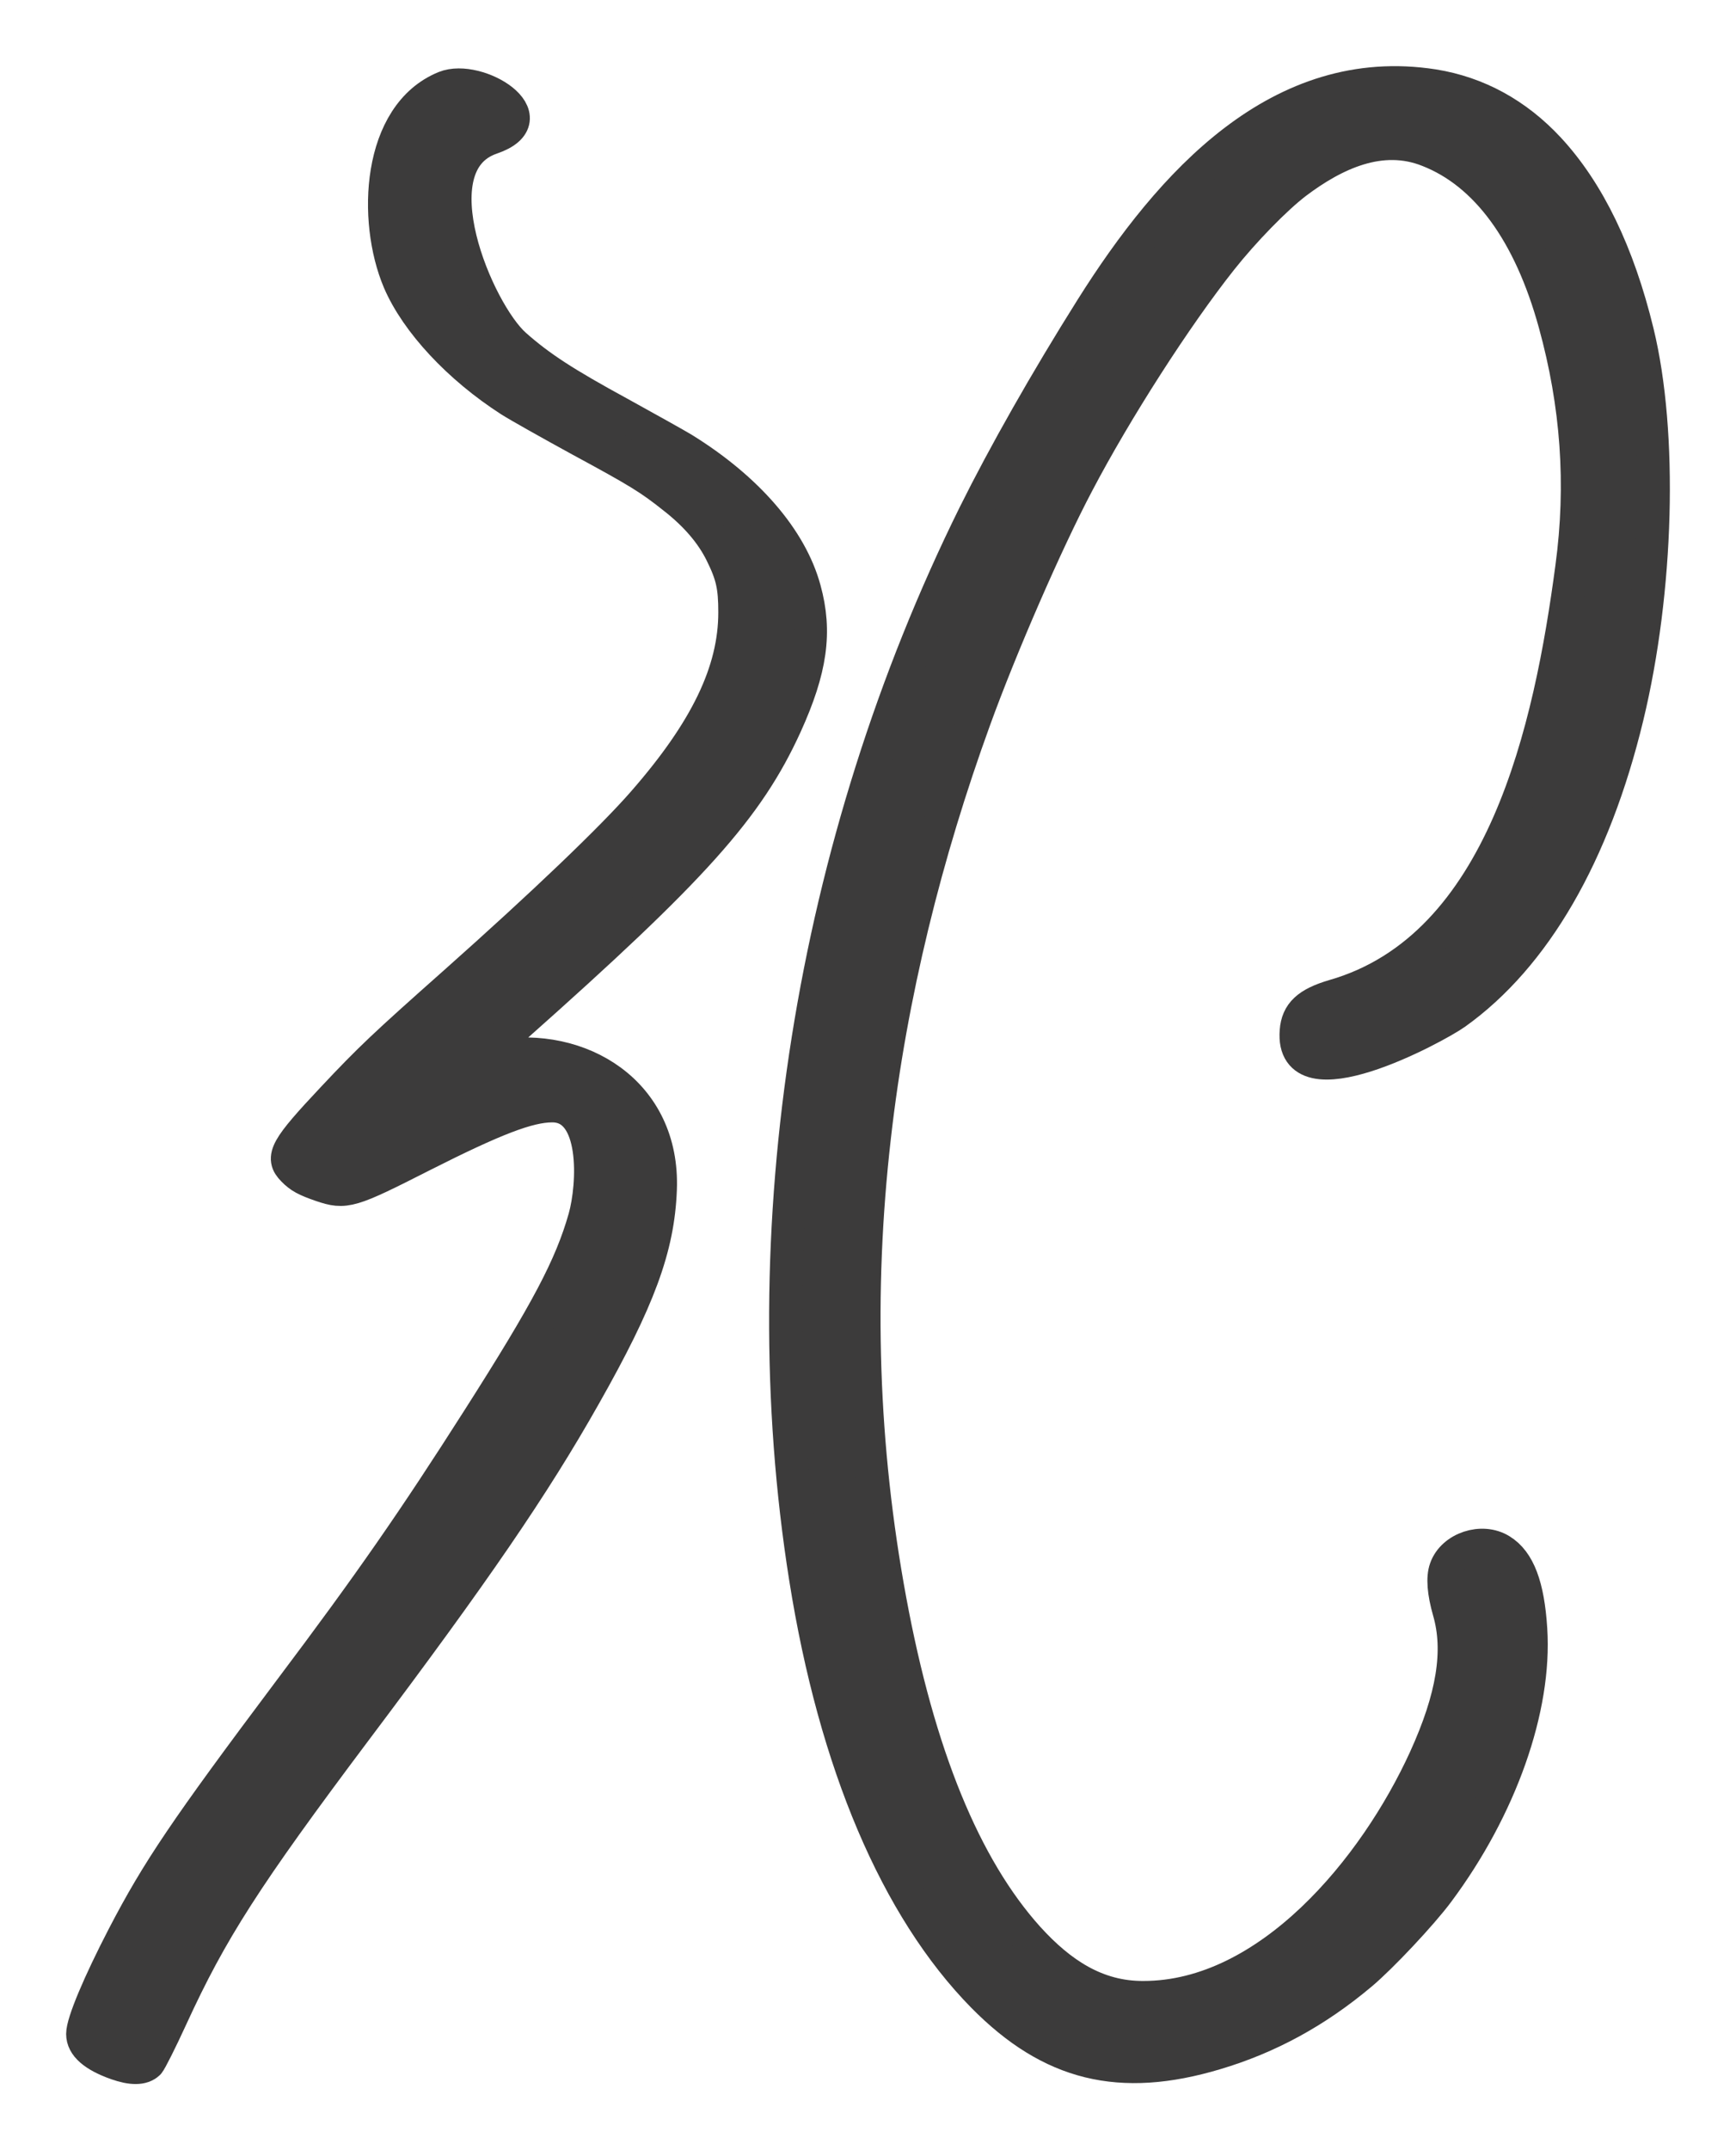
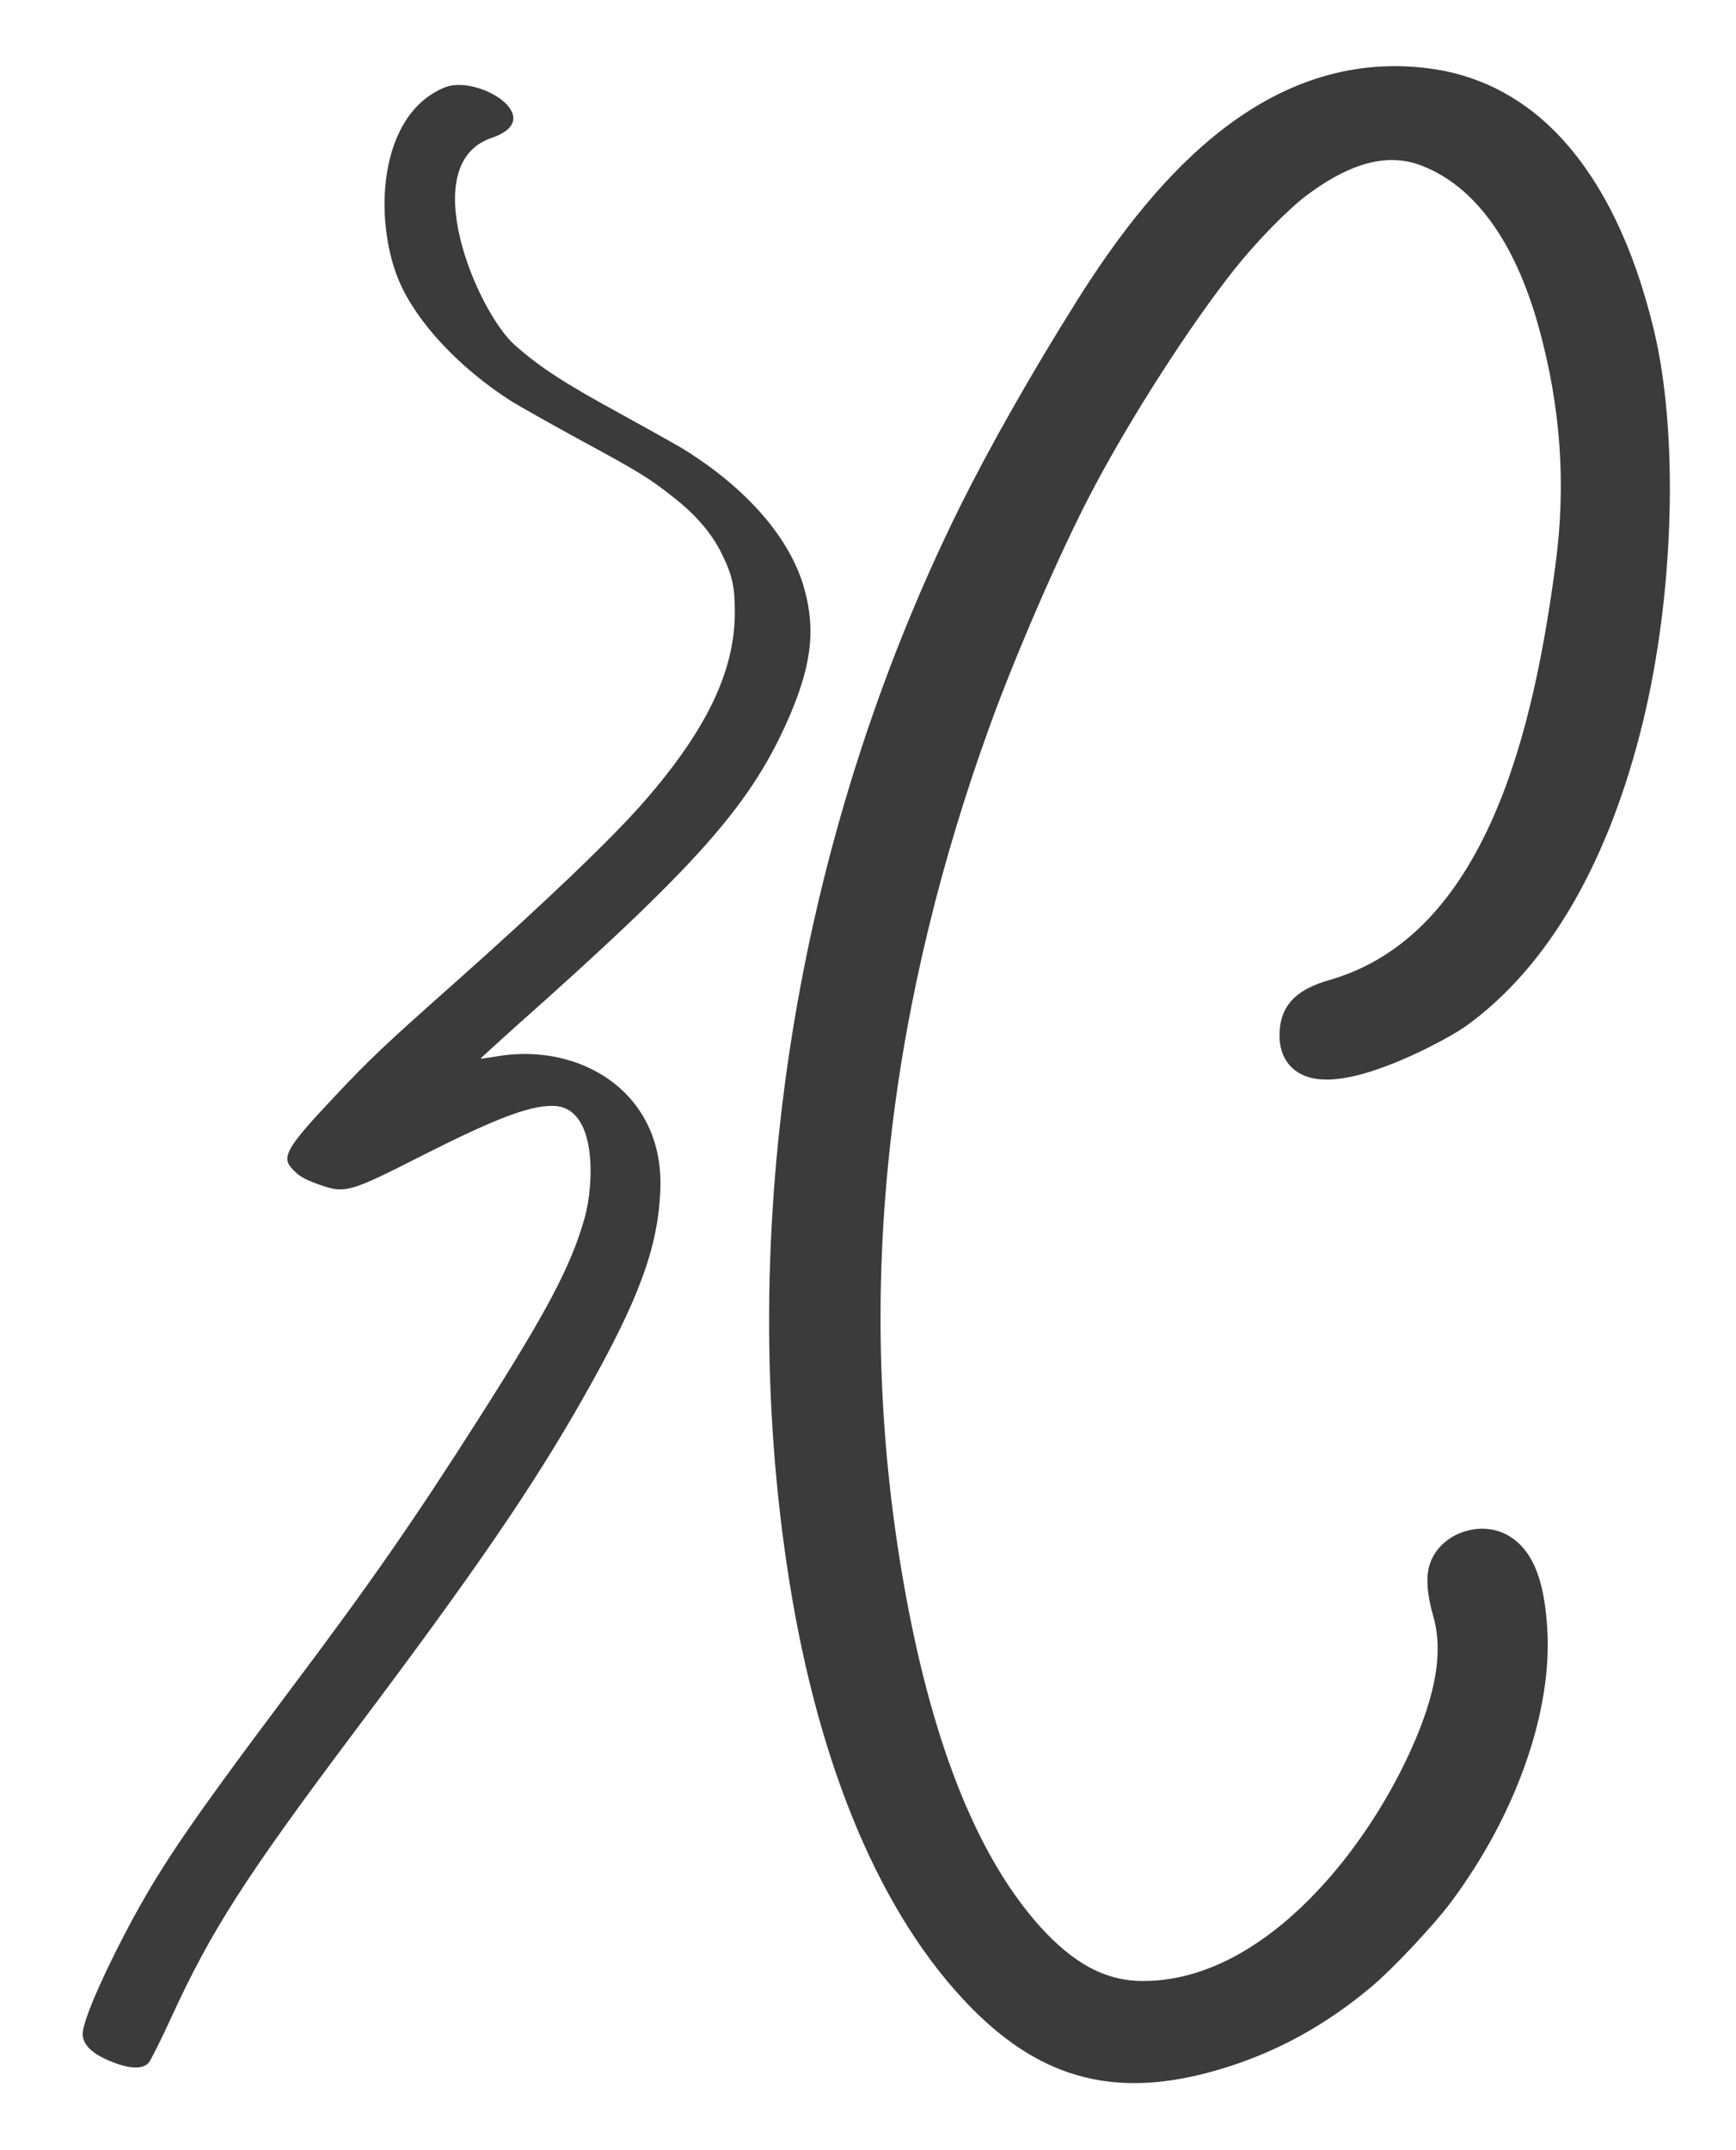
<svg xmlns="http://www.w3.org/2000/svg" width="21" height="26" viewBox="0 0 21 26" fill="none">
  <path d="M5.38 1.057C4.57 1.387 4.516 2.663 4.828 3.4C5.04 3.896 5.553 4.445 6.171 4.842C6.275 4.908 6.656 5.122 7.016 5.319C7.724 5.702 7.861 5.786 8.152 6.018C8.417 6.225 8.608 6.448 8.727 6.688C8.858 6.953 8.889 7.09 8.889 7.405C8.889 8.116 8.546 8.83 7.782 9.704C7.401 10.14 6.577 10.928 5.507 11.879C4.649 12.64 4.478 12.801 4.029 13.279C3.458 13.886 3.396 13.996 3.546 14.146C3.627 14.23 3.698 14.268 3.883 14.332C4.179 14.433 4.237 14.415 5.109 13.972C5.985 13.529 6.391 13.374 6.675 13.372C7.236 13.365 7.185 14.329 7.072 14.729C6.906 15.313 6.62 15.854 5.792 17.153C5.011 18.379 4.48 19.145 3.506 20.439C2.245 22.12 1.908 22.619 1.495 23.413C1.198 23.986 1 24.456 1 24.595C1 24.736 1.135 24.855 1.41 24.953C1.593 25.017 1.722 25.017 1.795 24.948C1.818 24.924 1.943 24.677 2.072 24.395C2.555 23.342 2.971 22.694 4.301 20.922C5.738 19.012 6.456 17.965 7.07 16.877C7.73 15.712 7.961 15.086 7.988 14.384C8.034 13.207 7.017 12.6 6.006 12.774C5.904 12.792 5.819 12.803 5.815 12.801C5.813 12.796 6 12.627 6.231 12.419C8.392 10.5 9.045 9.772 9.503 8.768C9.809 8.094 9.874 7.641 9.732 7.127C9.566 6.516 9.039 5.908 8.265 5.429C8.19 5.383 7.849 5.193 7.505 5.003C6.829 4.635 6.531 4.441 6.229 4.174C5.775 3.774 5.015 1.984 5.946 1.668C6.644 1.43 5.78 0.896 5.38 1.057Z" fill="#3C3B3B" />
-   <path d="M13.205 3.73C12.655 4.604 12.145 5.504 11.789 6.221C9.814 10.213 9.075 14.87 9.745 19.083C10.101 21.324 10.846 23.075 11.893 24.139C12.711 24.968 13.548 25.175 14.705 24.829C15.349 24.637 15.923 24.324 16.466 23.867C16.71 23.662 17.197 23.144 17.395 22.877C18.153 21.86 18.579 20.653 18.517 19.701C18.484 19.178 18.371 18.88 18.157 18.748C17.928 18.604 17.576 18.721 17.489 18.968C17.449 19.078 17.464 19.255 17.528 19.48C17.668 19.961 17.576 20.528 17.239 21.267C16.633 22.594 15.35 24.154 13.833 24.154C13.265 24.158 12.827 23.864 12.437 23.435C11.666 22.579 11.111 21.22 10.765 19.348C10.424 17.503 10.361 15.637 10.578 13.745C10.773 12.027 11.201 10.318 11.787 8.705C12.105 7.827 12.659 6.554 13.032 5.848C13.498 4.959 14.225 3.827 14.774 3.135C15.047 2.791 15.428 2.4 15.675 2.211C16.144 1.857 16.707 1.592 17.278 1.82C17.982 2.096 18.506 2.813 18.808 3.909C19.078 4.887 19.15 5.856 19.014 6.86C18.756 8.797 18.191 11.456 16.133 12.044C15.819 12.137 15.696 12.252 15.68 12.468C15.608 13.375 17.365 12.424 17.607 12.252C18.565 11.568 19.281 10.332 19.683 8.669C20.053 7.141 20.105 5.239 19.808 4.019C19.576 3.064 19.216 2.319 18.735 1.8C18.346 1.381 17.874 1.123 17.341 1.037C15.484 0.747 14.163 2.208 13.205 3.73Z" fill="#3C3B3B" />
-   <path d="M5.38 1.057C4.57 1.387 4.516 2.663 4.828 3.4C5.04 3.896 5.553 4.445 6.171 4.842C6.275 4.908 6.656 5.122 7.016 5.319C7.724 5.702 7.861 5.786 8.152 6.018C8.417 6.225 8.608 6.448 8.727 6.688C8.858 6.953 8.889 7.09 8.889 7.405C8.889 8.116 8.546 8.83 7.782 9.704C7.401 10.14 6.577 10.928 5.507 11.879C4.649 12.64 4.478 12.801 4.029 13.279C3.458 13.886 3.396 13.996 3.546 14.146C3.627 14.23 3.698 14.268 3.883 14.332C4.179 14.433 4.237 14.415 5.109 13.972C5.985 13.529 6.391 13.374 6.675 13.372C7.236 13.365 7.185 14.329 7.072 14.729C6.906 15.313 6.62 15.854 5.792 17.153C5.011 18.379 4.48 19.145 3.506 20.439C2.245 22.12 1.908 22.619 1.495 23.413C1.198 23.986 1 24.456 1 24.595C1 24.736 1.135 24.855 1.41 24.953C1.593 25.017 1.722 25.017 1.795 24.948C1.818 24.924 1.943 24.677 2.072 24.395C2.555 23.342 2.971 22.694 4.301 20.922C5.738 19.012 6.456 17.965 7.07 16.877C7.73 15.712 7.961 15.086 7.988 14.384C8.034 13.207 7.017 12.6 6.006 12.774C5.904 12.792 5.819 12.803 5.815 12.801C5.813 12.796 6 12.627 6.231 12.419C8.392 10.5 9.045 9.772 9.503 8.768C9.809 8.094 9.874 7.641 9.732 7.127C9.566 6.516 9.039 5.908 8.265 5.429C8.19 5.383 7.849 5.193 7.505 5.003C6.829 4.635 6.531 4.441 6.229 4.174C5.775 3.774 5.015 1.984 5.946 1.668C6.644 1.43 5.78 0.896 5.38 1.057Z" stroke="#3C3B3B" stroke-width="0.4" />
+   <path d="M13.205 3.73C12.655 4.604 12.145 5.504 11.789 6.221C9.814 10.213 9.075 14.87 9.745 19.083C10.101 21.324 10.846 23.075 11.893 24.139C12.711 24.968 13.548 25.175 14.705 24.829C15.349 24.637 15.923 24.324 16.466 23.867C16.71 23.662 17.197 23.144 17.395 22.877C18.153 21.86 18.579 20.653 18.517 19.701C18.484 19.178 18.371 18.88 18.157 18.748C17.928 18.604 17.576 18.721 17.489 18.968C17.449 19.078 17.464 19.255 17.528 19.48C17.668 19.961 17.576 20.528 17.239 21.267C16.633 22.594 15.35 24.154 13.833 24.154C13.265 24.158 12.827 23.864 12.437 23.435C11.666 22.579 11.111 21.22 10.765 19.348C10.424 17.503 10.361 15.637 10.578 13.745C10.773 12.027 11.201 10.318 11.787 8.705C12.105 7.827 12.659 6.554 13.032 5.848C13.498 4.959 14.225 3.827 14.774 3.135C15.047 2.791 15.428 2.4 15.675 2.211C16.144 1.857 16.707 1.592 17.278 1.82C17.982 2.096 18.506 2.813 18.808 3.909C19.078 4.887 19.15 5.856 19.014 6.86C18.756 8.797 18.191 11.456 16.133 12.044C15.819 12.137 15.696 12.252 15.68 12.468C15.608 13.375 17.365 12.424 17.607 12.252C18.565 11.568 19.281 10.332 19.683 8.669C20.053 7.141 20.105 5.239 19.808 4.019C19.576 3.064 19.216 2.319 18.735 1.8C18.346 1.381 17.874 1.123 17.341 1.037C15.484 0.747 14.163 2.208 13.205 3.73" fill="#3C3B3B" />
  <path d="M13.205 3.73C12.655 4.604 12.145 5.504 11.789 6.221C9.814 10.213 9.075 14.87 9.745 19.083C10.101 21.324 10.846 23.075 11.893 24.139C12.711 24.968 13.548 25.175 14.705 24.829C15.349 24.637 15.923 24.324 16.466 23.867C16.71 23.662 17.197 23.144 17.395 22.877C18.153 21.86 18.579 20.653 18.517 19.701C18.484 19.178 18.371 18.88 18.157 18.748C17.928 18.604 17.576 18.721 17.489 18.968C17.449 19.078 17.464 19.255 17.528 19.48C17.668 19.961 17.576 20.528 17.239 21.267C16.633 22.594 15.35 24.154 13.833 24.154C13.265 24.158 12.827 23.864 12.437 23.435C11.666 22.579 11.111 21.22 10.765 19.348C10.424 17.503 10.361 15.637 10.578 13.745C10.773 12.027 11.201 10.318 11.787 8.705C12.105 7.827 12.659 6.554 13.032 5.848C13.498 4.959 14.225 3.827 14.774 3.135C15.047 2.791 15.428 2.4 15.675 2.211C16.144 1.857 16.707 1.592 17.278 1.82C17.982 2.096 18.506 2.813 18.808 3.909C19.078 4.887 19.15 5.856 19.014 6.86C18.756 8.797 18.191 11.456 16.133 12.044C15.819 12.137 15.696 12.252 15.68 12.468C15.608 13.375 17.365 12.424 17.607 12.252C18.565 11.568 19.281 10.332 19.683 8.669C20.053 7.141 20.105 5.239 19.808 4.019C19.576 3.064 19.216 2.319 18.735 1.8C18.346 1.381 17.874 1.123 17.341 1.037C15.484 0.747 14.163 2.208 13.205 3.73Z" stroke="#3C3B3B" stroke-width="0.4" />
</svg>